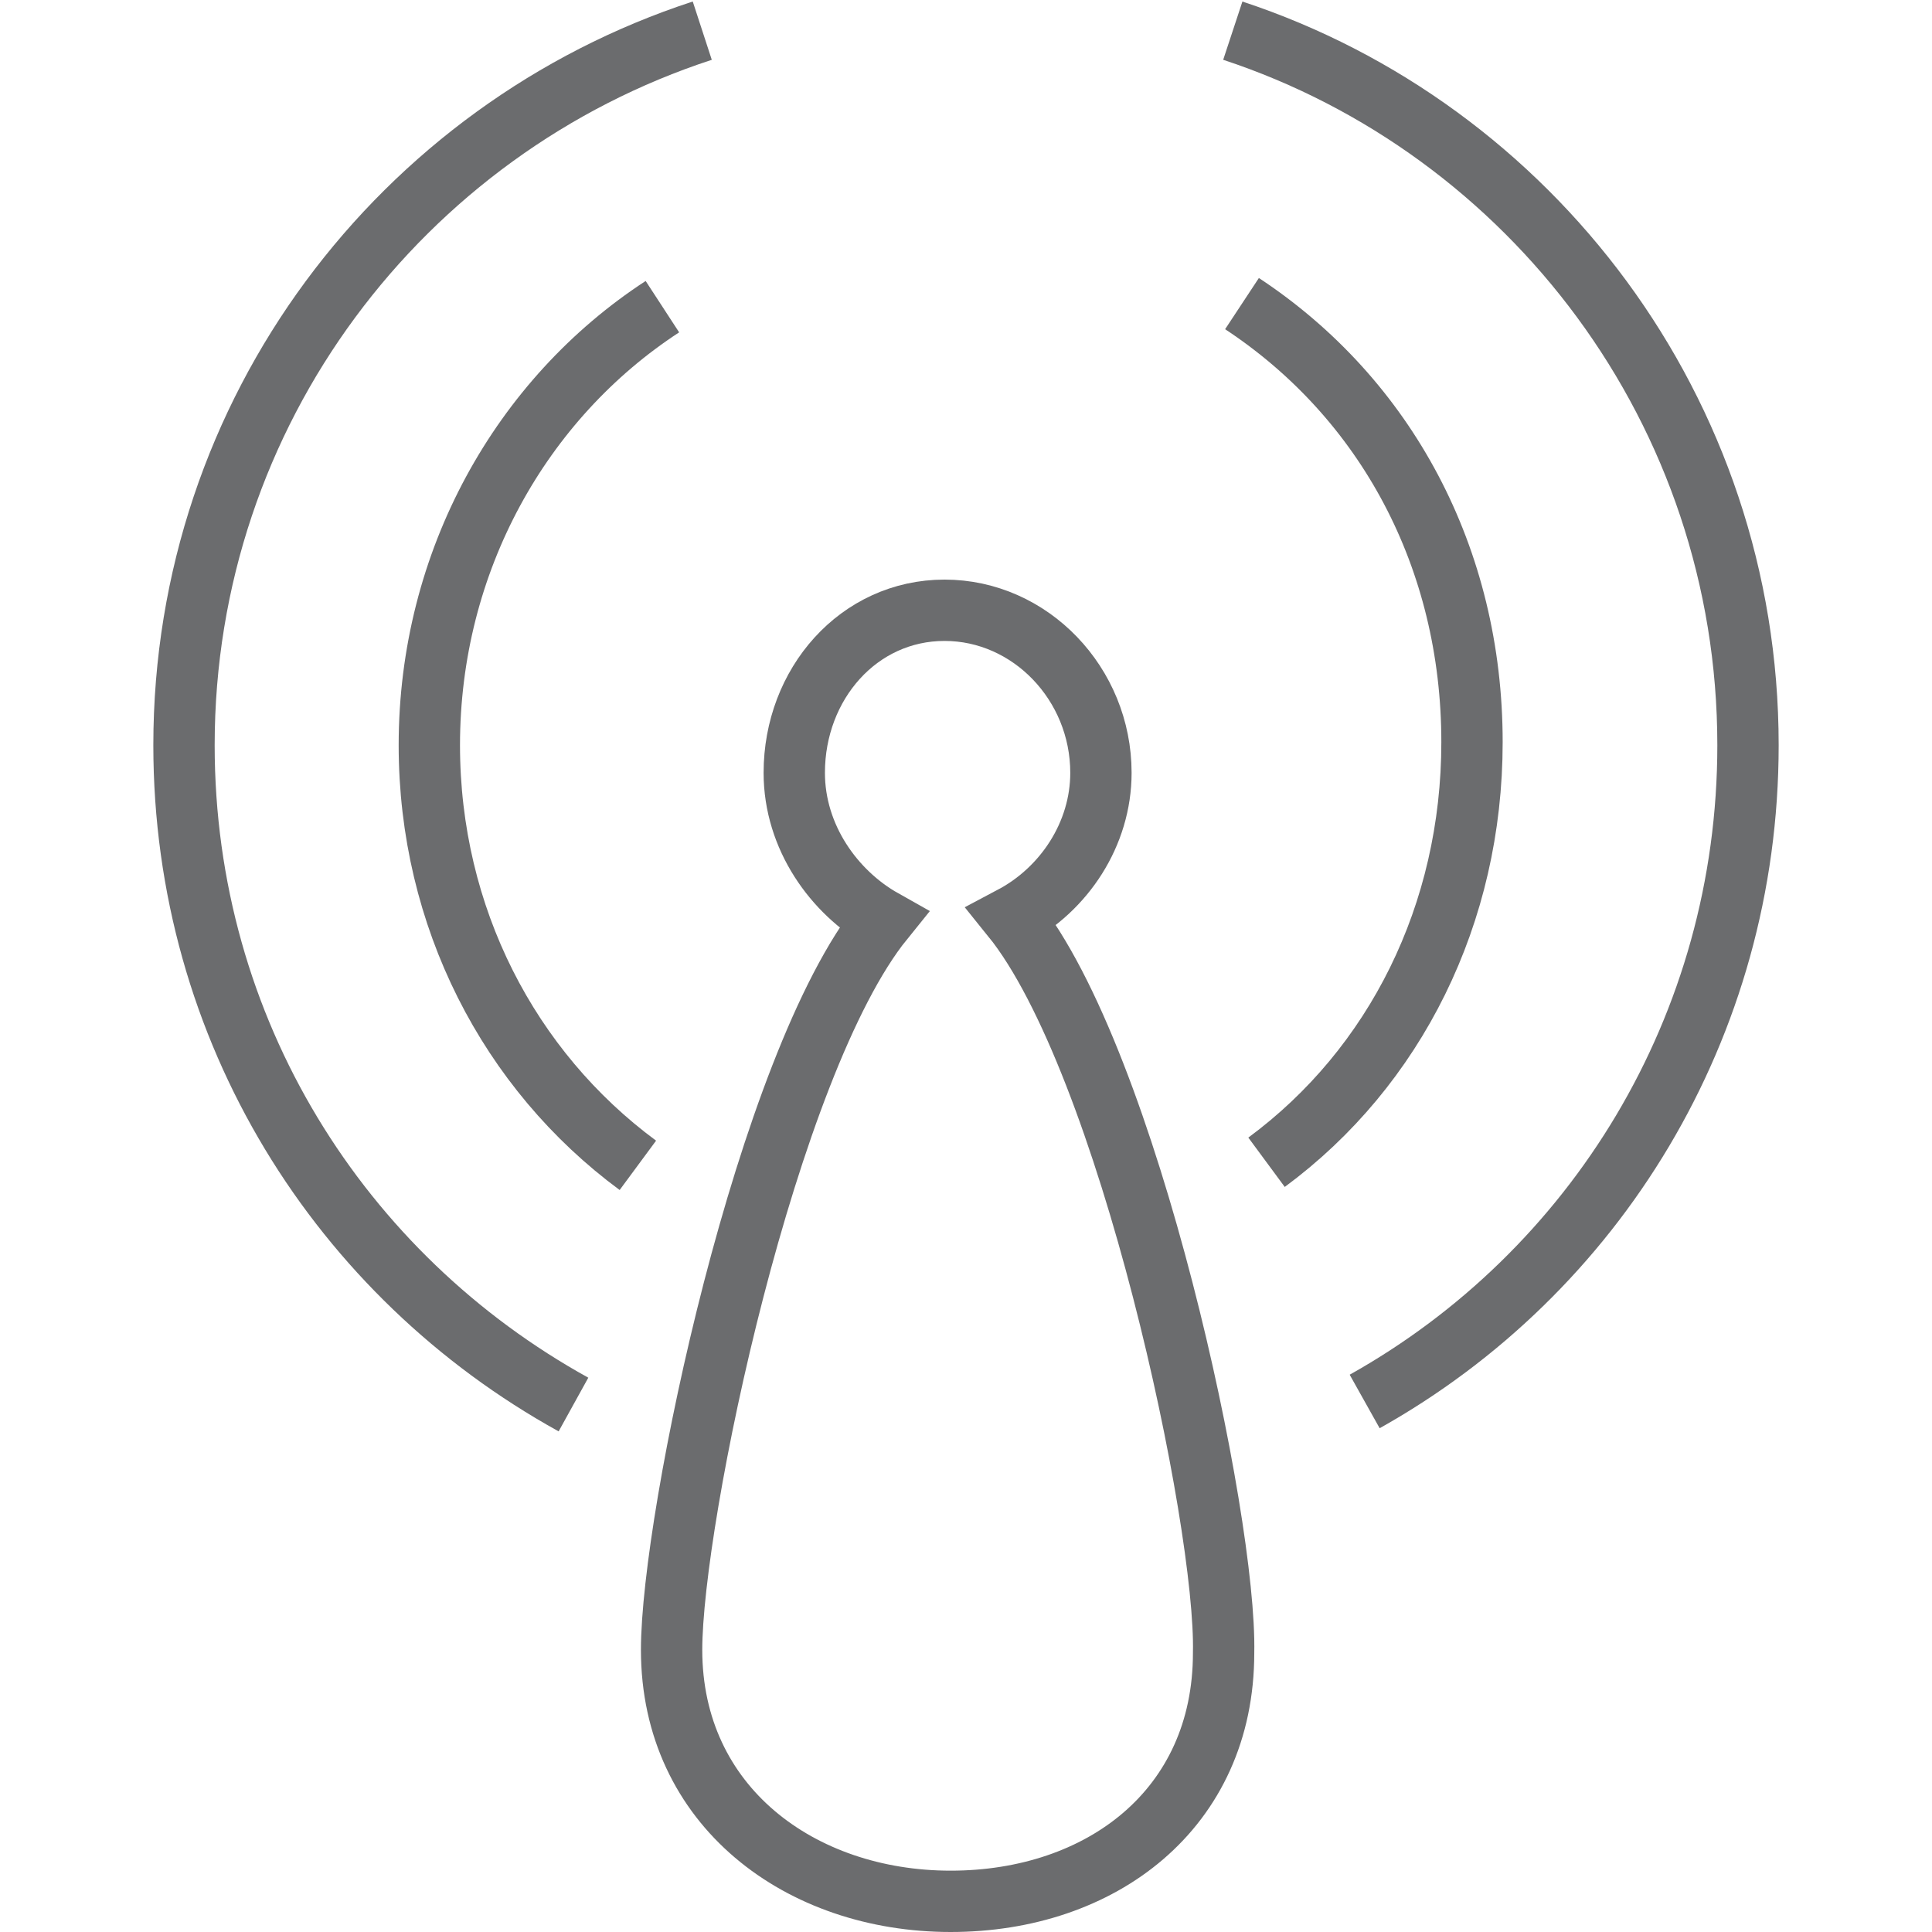
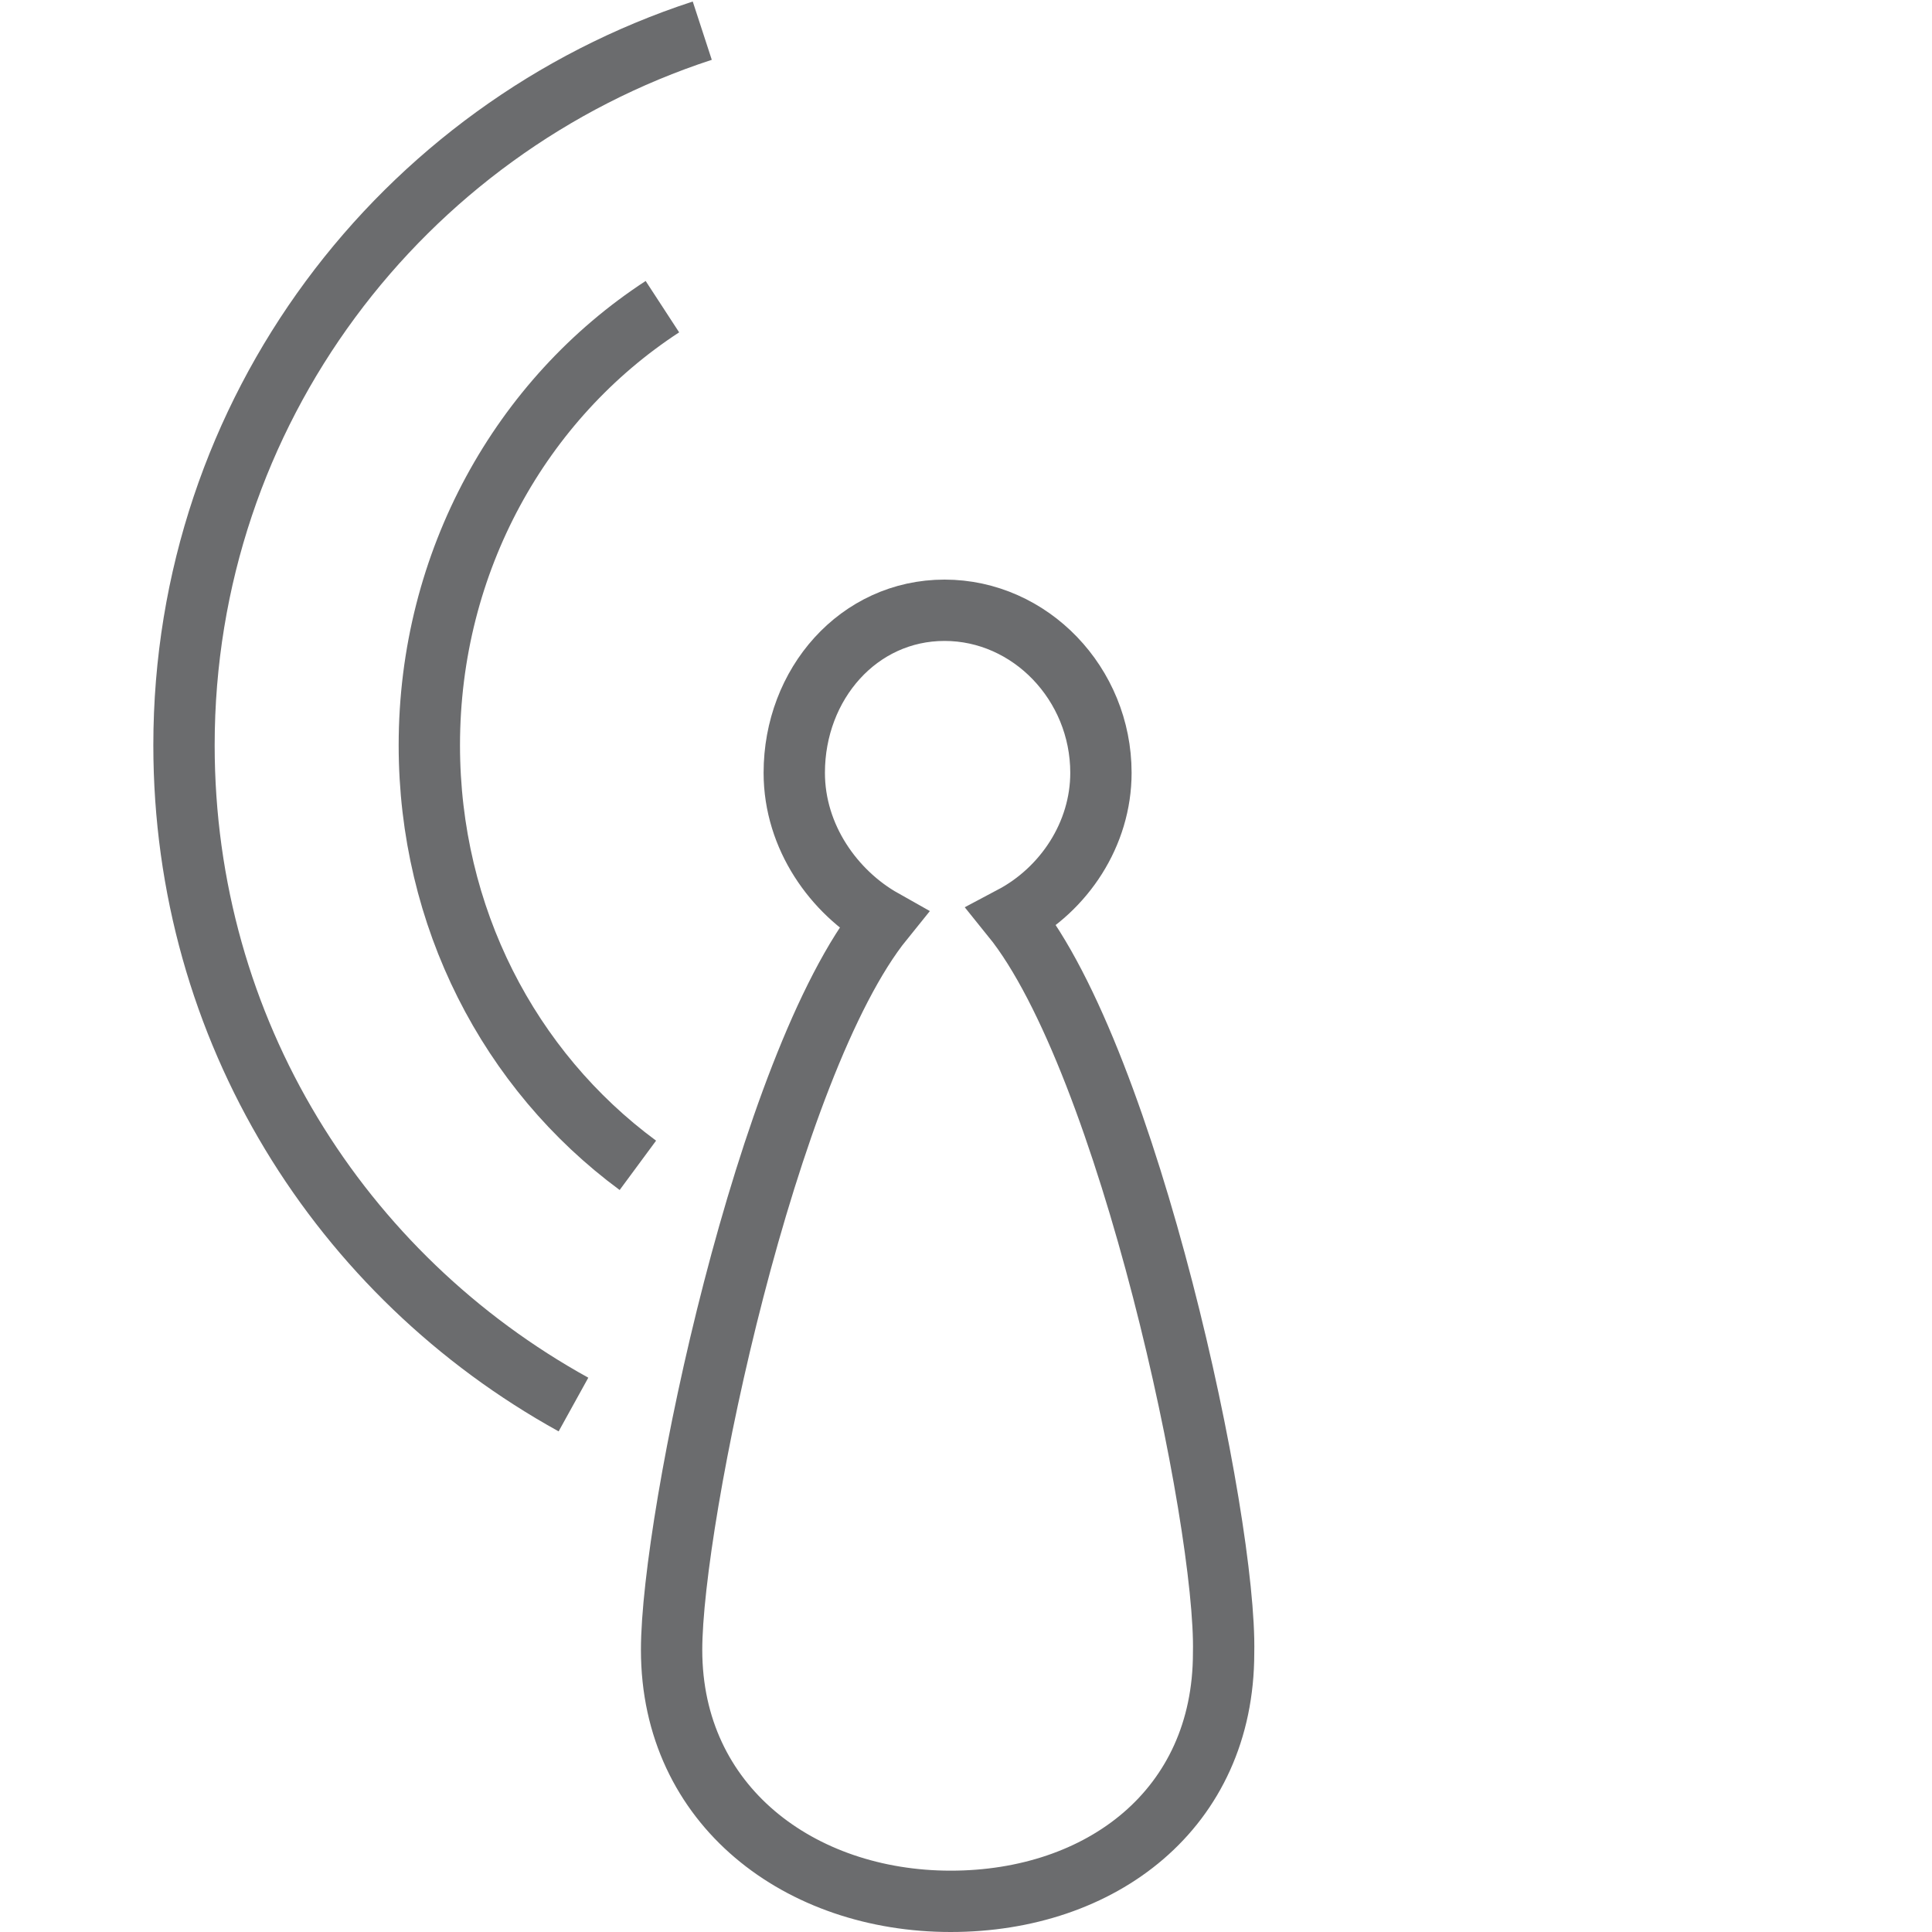
<svg xmlns="http://www.w3.org/2000/svg" xmlns:ns1="http://www.bohemiancoding.com/sketch/ns" width="800px" height="800px" viewBox="-5 0 63 63" version="1.1">
  <title>Wave-signal-2</title>
  <desc>Created with Sketch.</desc>
  <defs>

</defs>
  <g id="Page-1" stroke="none" stroke-width="1" fill="none" fill-rule="evenodd" ns1:type="MSPage">
    <g id="Wave-signal-2" ns1:type="MSLayerGroup" transform="translate(1, 1)" stroke="#6B6C6E" stroke-width="2">
-       <path d="M34.5,8.9 C39.2,12 42,17.2 42,23.2 C42,28.8 39.5,33.8 35.3,36.9" id="Shape" ns1:type="MSShapeGroup">
- 
- </path>
      <path d="M14.8,37 C10.6,33.9 8,28.9 8,23.3 C8,17.3 11,12 15.6,9" id="Shape" ns1:type="MSShapeGroup">

</path>
      <path d="M27,28.9 C28.7,28 29.9,26.2 29.9,24.2 C29.9,21.3 27.6,18.9 24.8,18.9 C22,18.9 19.9,21.3 19.9,24.2 C19.9,26.3 21.2,28.1 22.8,29 C19,33.7 15.9,48.5 15.9,52.8 C15.9,57.9 20.1,61 25,61 C29.9,61 33.9,58 33.9,52.9 C34,48.6 30.8,33.6 27,28.9 L27,28.9 Z" id="Shape" ns1:type="MSShapeGroup">

</path>
      <path d="M12.7,44.8 C5.1,40.6 0,32.6 0,23.3 C0,12.4 7.1,3.2 16.9,0" id="Shape" ns1:type="MSShapeGroup">

</path>
-       <path d="M34.2,0 C43.9,3.2 51,12.4 51,23.3 C51,32.5 46,40.5 38.5,44.7" id="Shape" ns1:type="MSShapeGroup">
- 
- </path>
    </g>
  </g>
</svg>